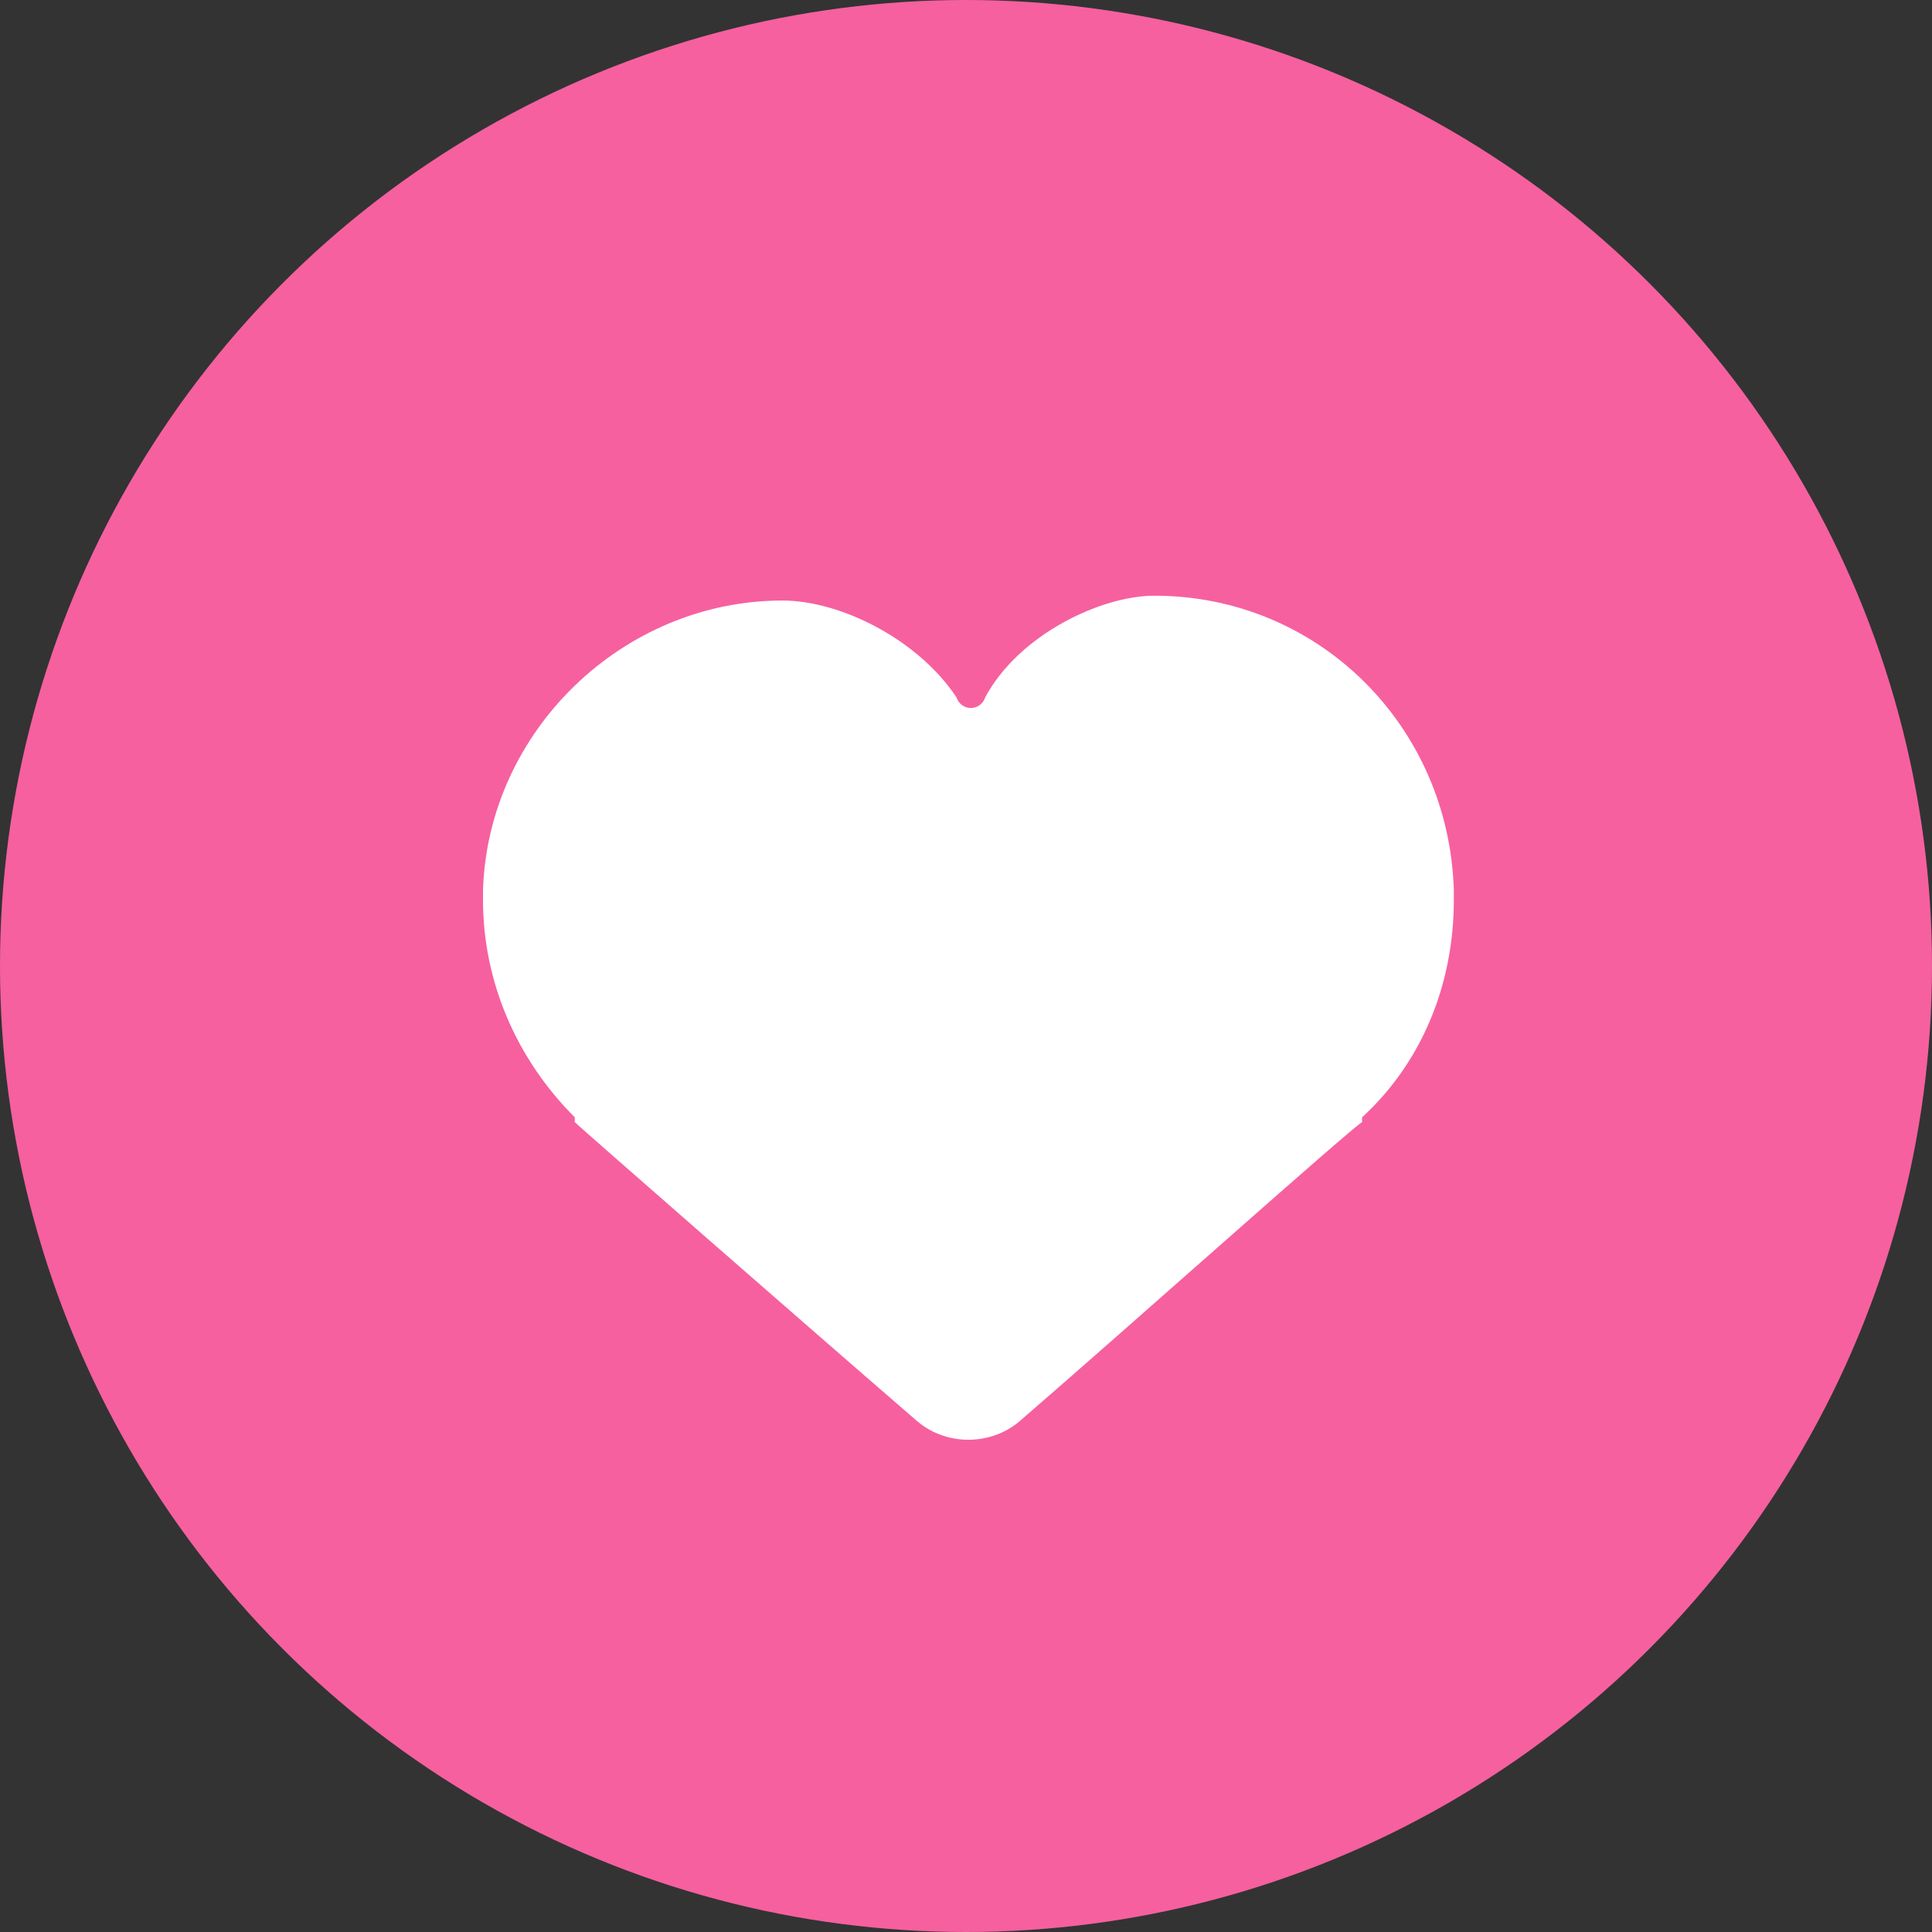
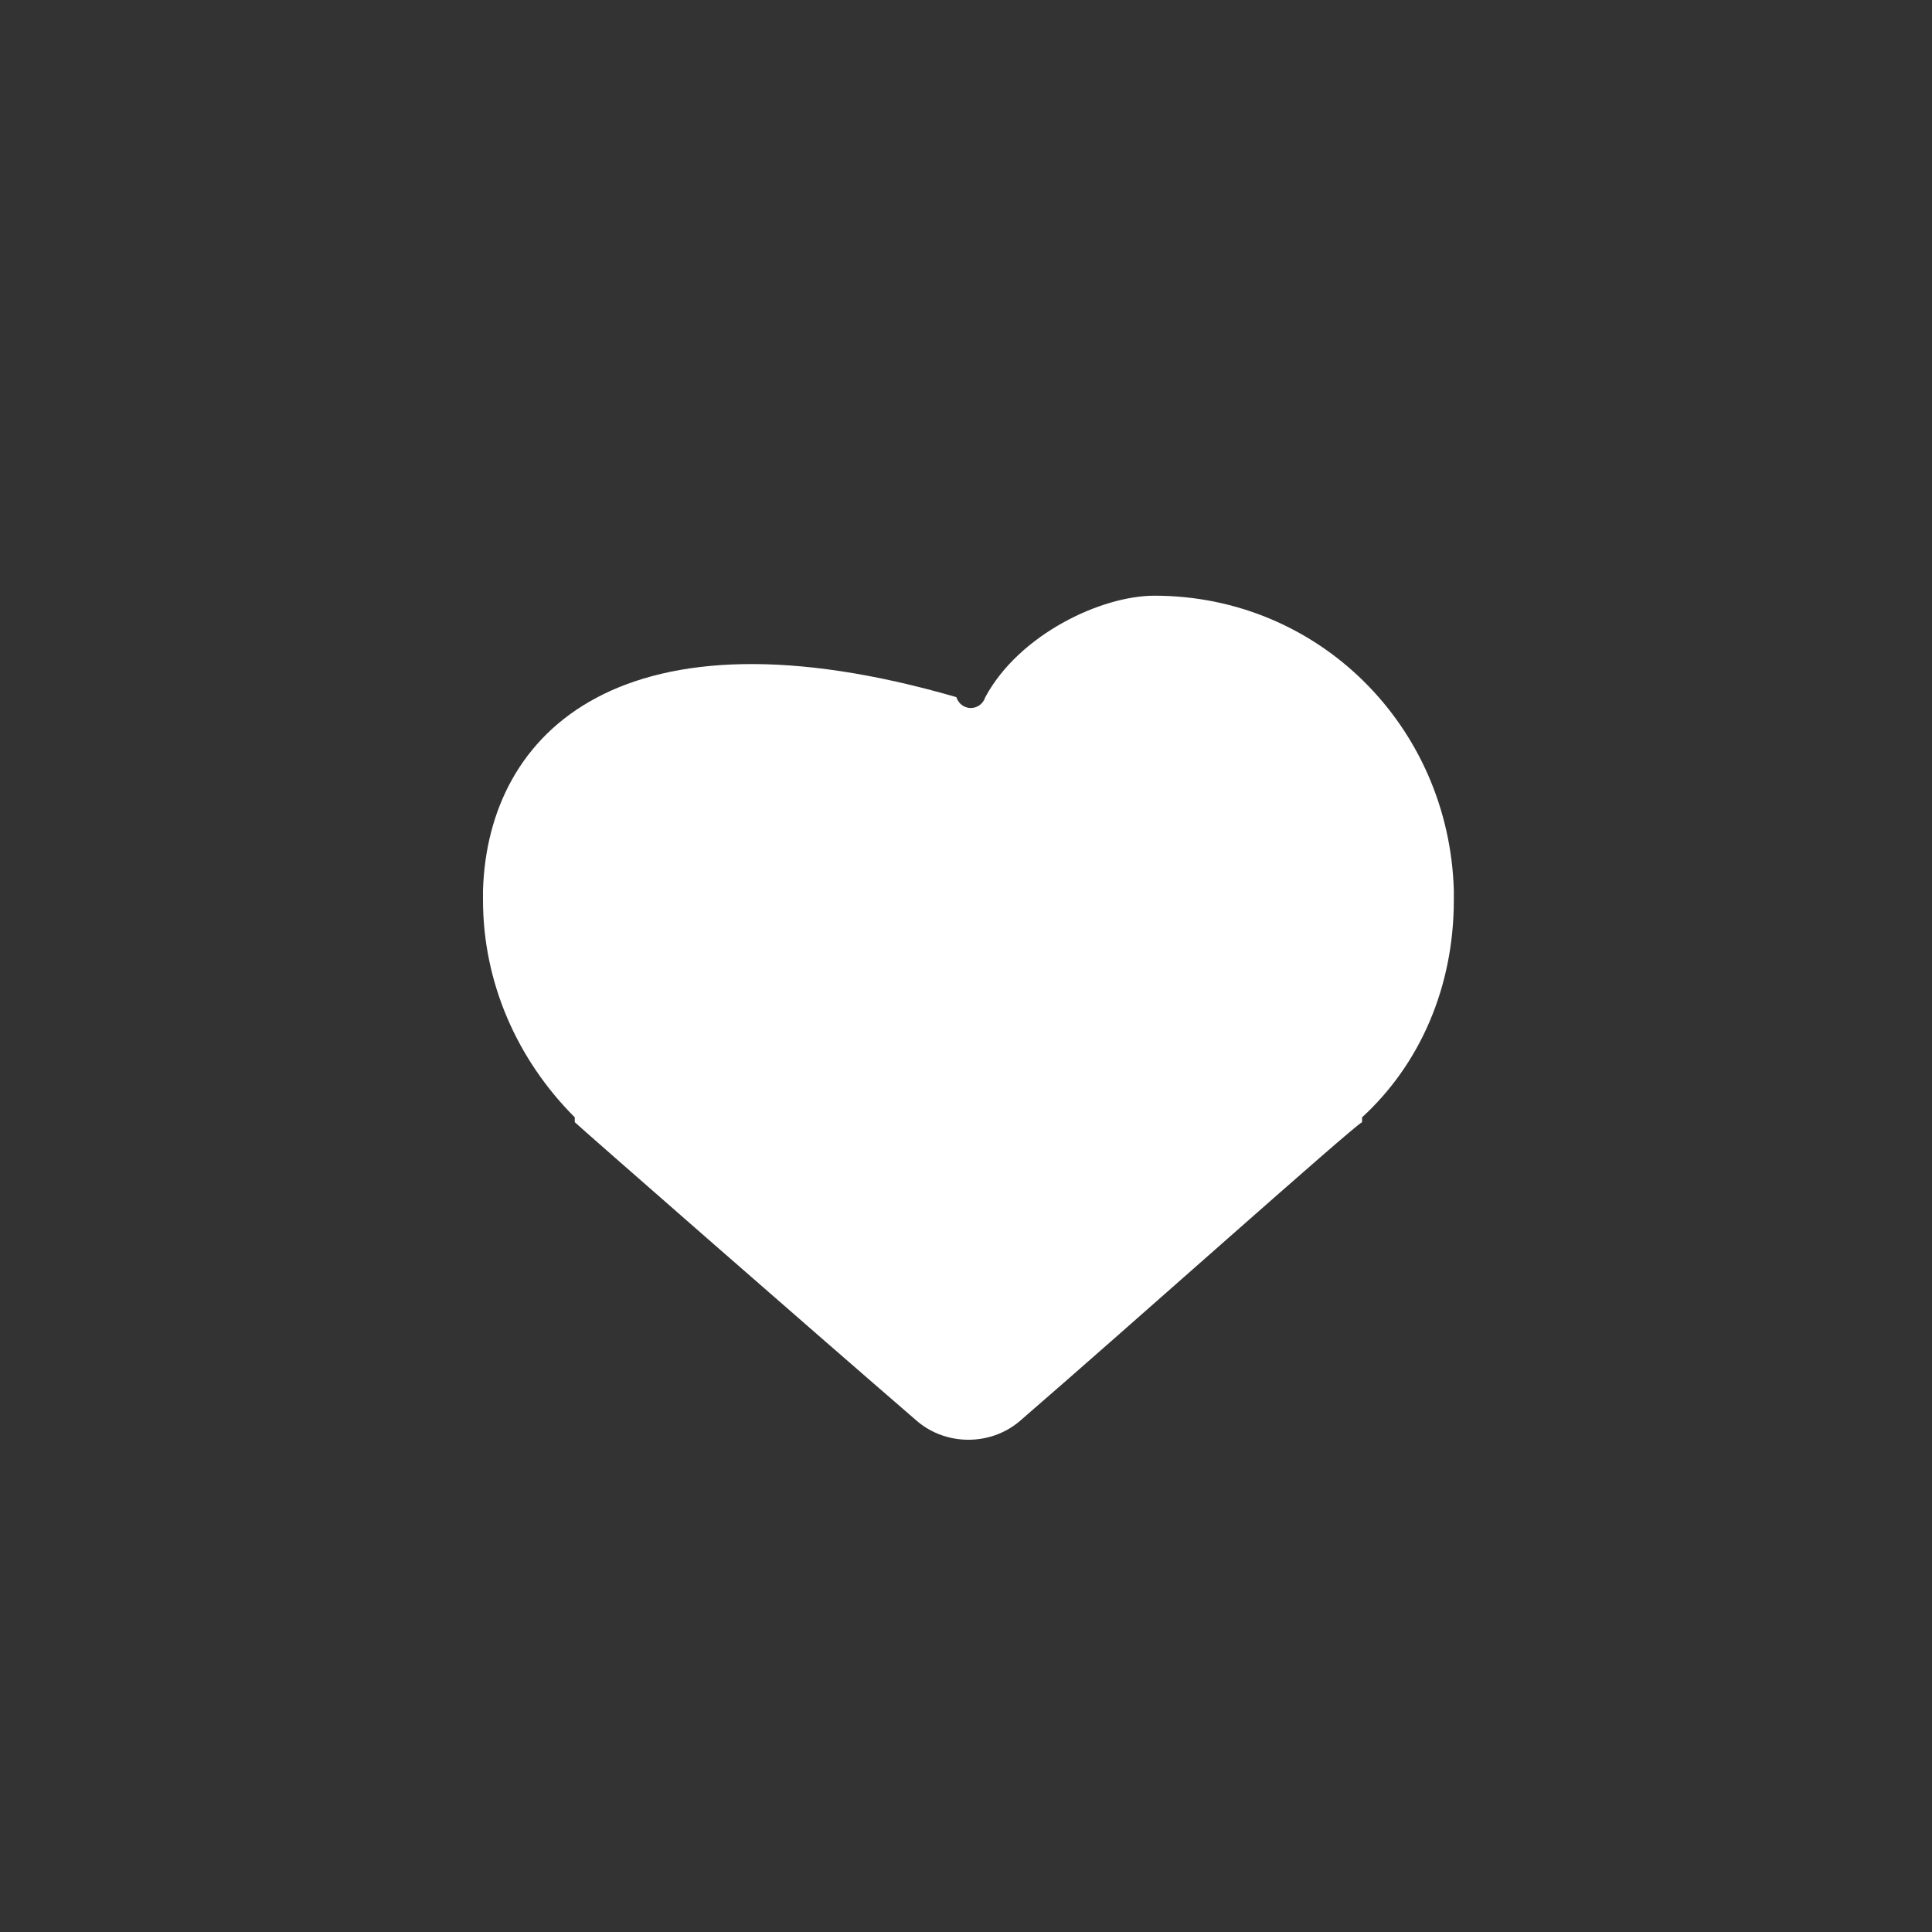
<svg xmlns="http://www.w3.org/2000/svg" width="30" height="30" viewBox="0 0 30 30" fill="none">
  <rect x="0" y="0" width="30" height="30" fill="#333333" stroke="none" />
-   <circle cx="15" cy="15" r="15" fill="#F6609F" />
-   <path d="M22.575 13.825C22.5 11.275 20.475 9.25 17.925 9.25C17.1 9.25 15.825 9.85 15.3 10.825C15.225 11.05 14.925 11.05 14.85 10.825C14.25 9.925 13.05 9.325 12.15 9.325C9.675 9.325 7.575 11.35 7.5 13.825V13.9V13.975C7.5 15.25 8.025 16.45 8.925 17.35C8.925 17.35 8.925 17.35 8.925 17.425C9 17.5 12.6 20.65 14.25 22.075C14.7 22.45 15.375 22.45 15.825 22.075C17.475 20.65 21 17.5 21.15 17.425C21.15 17.425 21.15 17.425 21.15 17.35C22.05 16.525 22.575 15.325 22.575 13.975V13.825Z" fill="white" />
+   <path d="M22.575 13.825C22.5 11.275 20.475 9.25 17.925 9.25C17.1 9.25 15.825 9.85 15.3 10.825C15.225 11.05 14.925 11.05 14.85 10.825C9.675 9.325 7.575 11.35 7.5 13.825V13.9V13.975C7.5 15.25 8.025 16.45 8.925 17.35C8.925 17.35 8.925 17.35 8.925 17.425C9 17.5 12.6 20.65 14.25 22.075C14.7 22.45 15.375 22.45 15.825 22.075C17.475 20.65 21 17.5 21.15 17.425C21.15 17.425 21.15 17.425 21.15 17.35C22.05 16.525 22.575 15.325 22.575 13.975V13.825Z" fill="white" />
</svg>